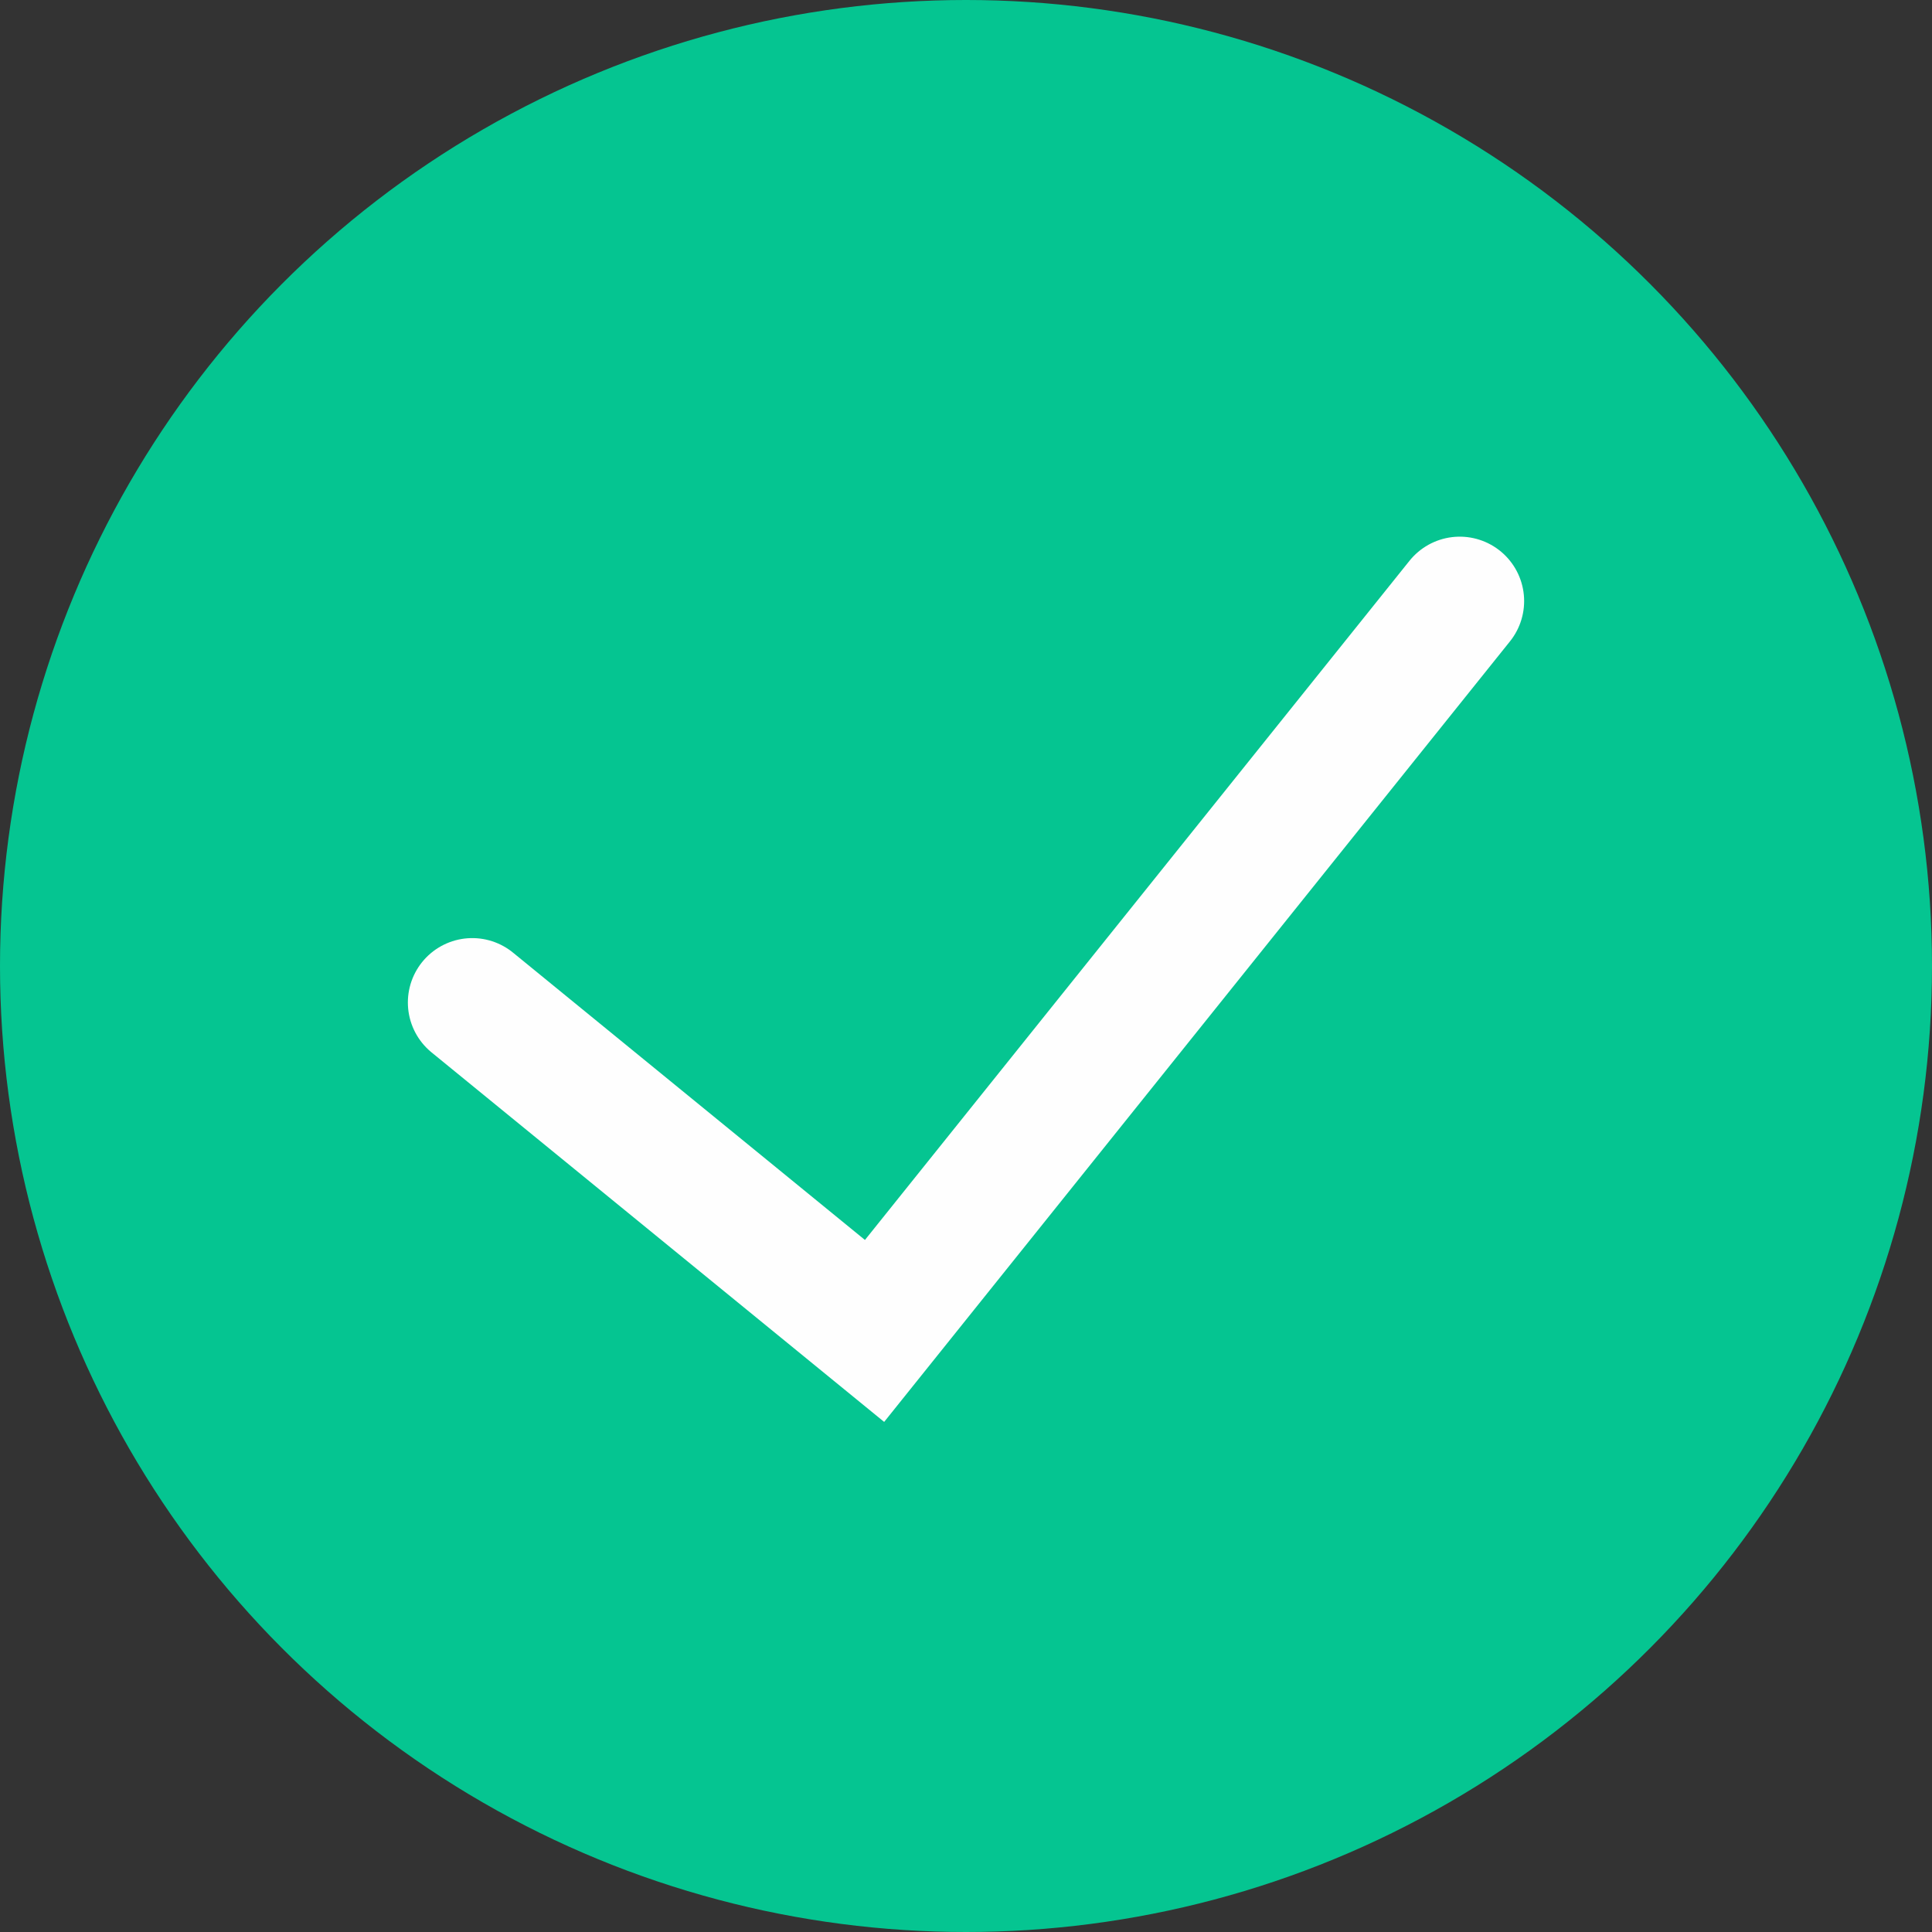
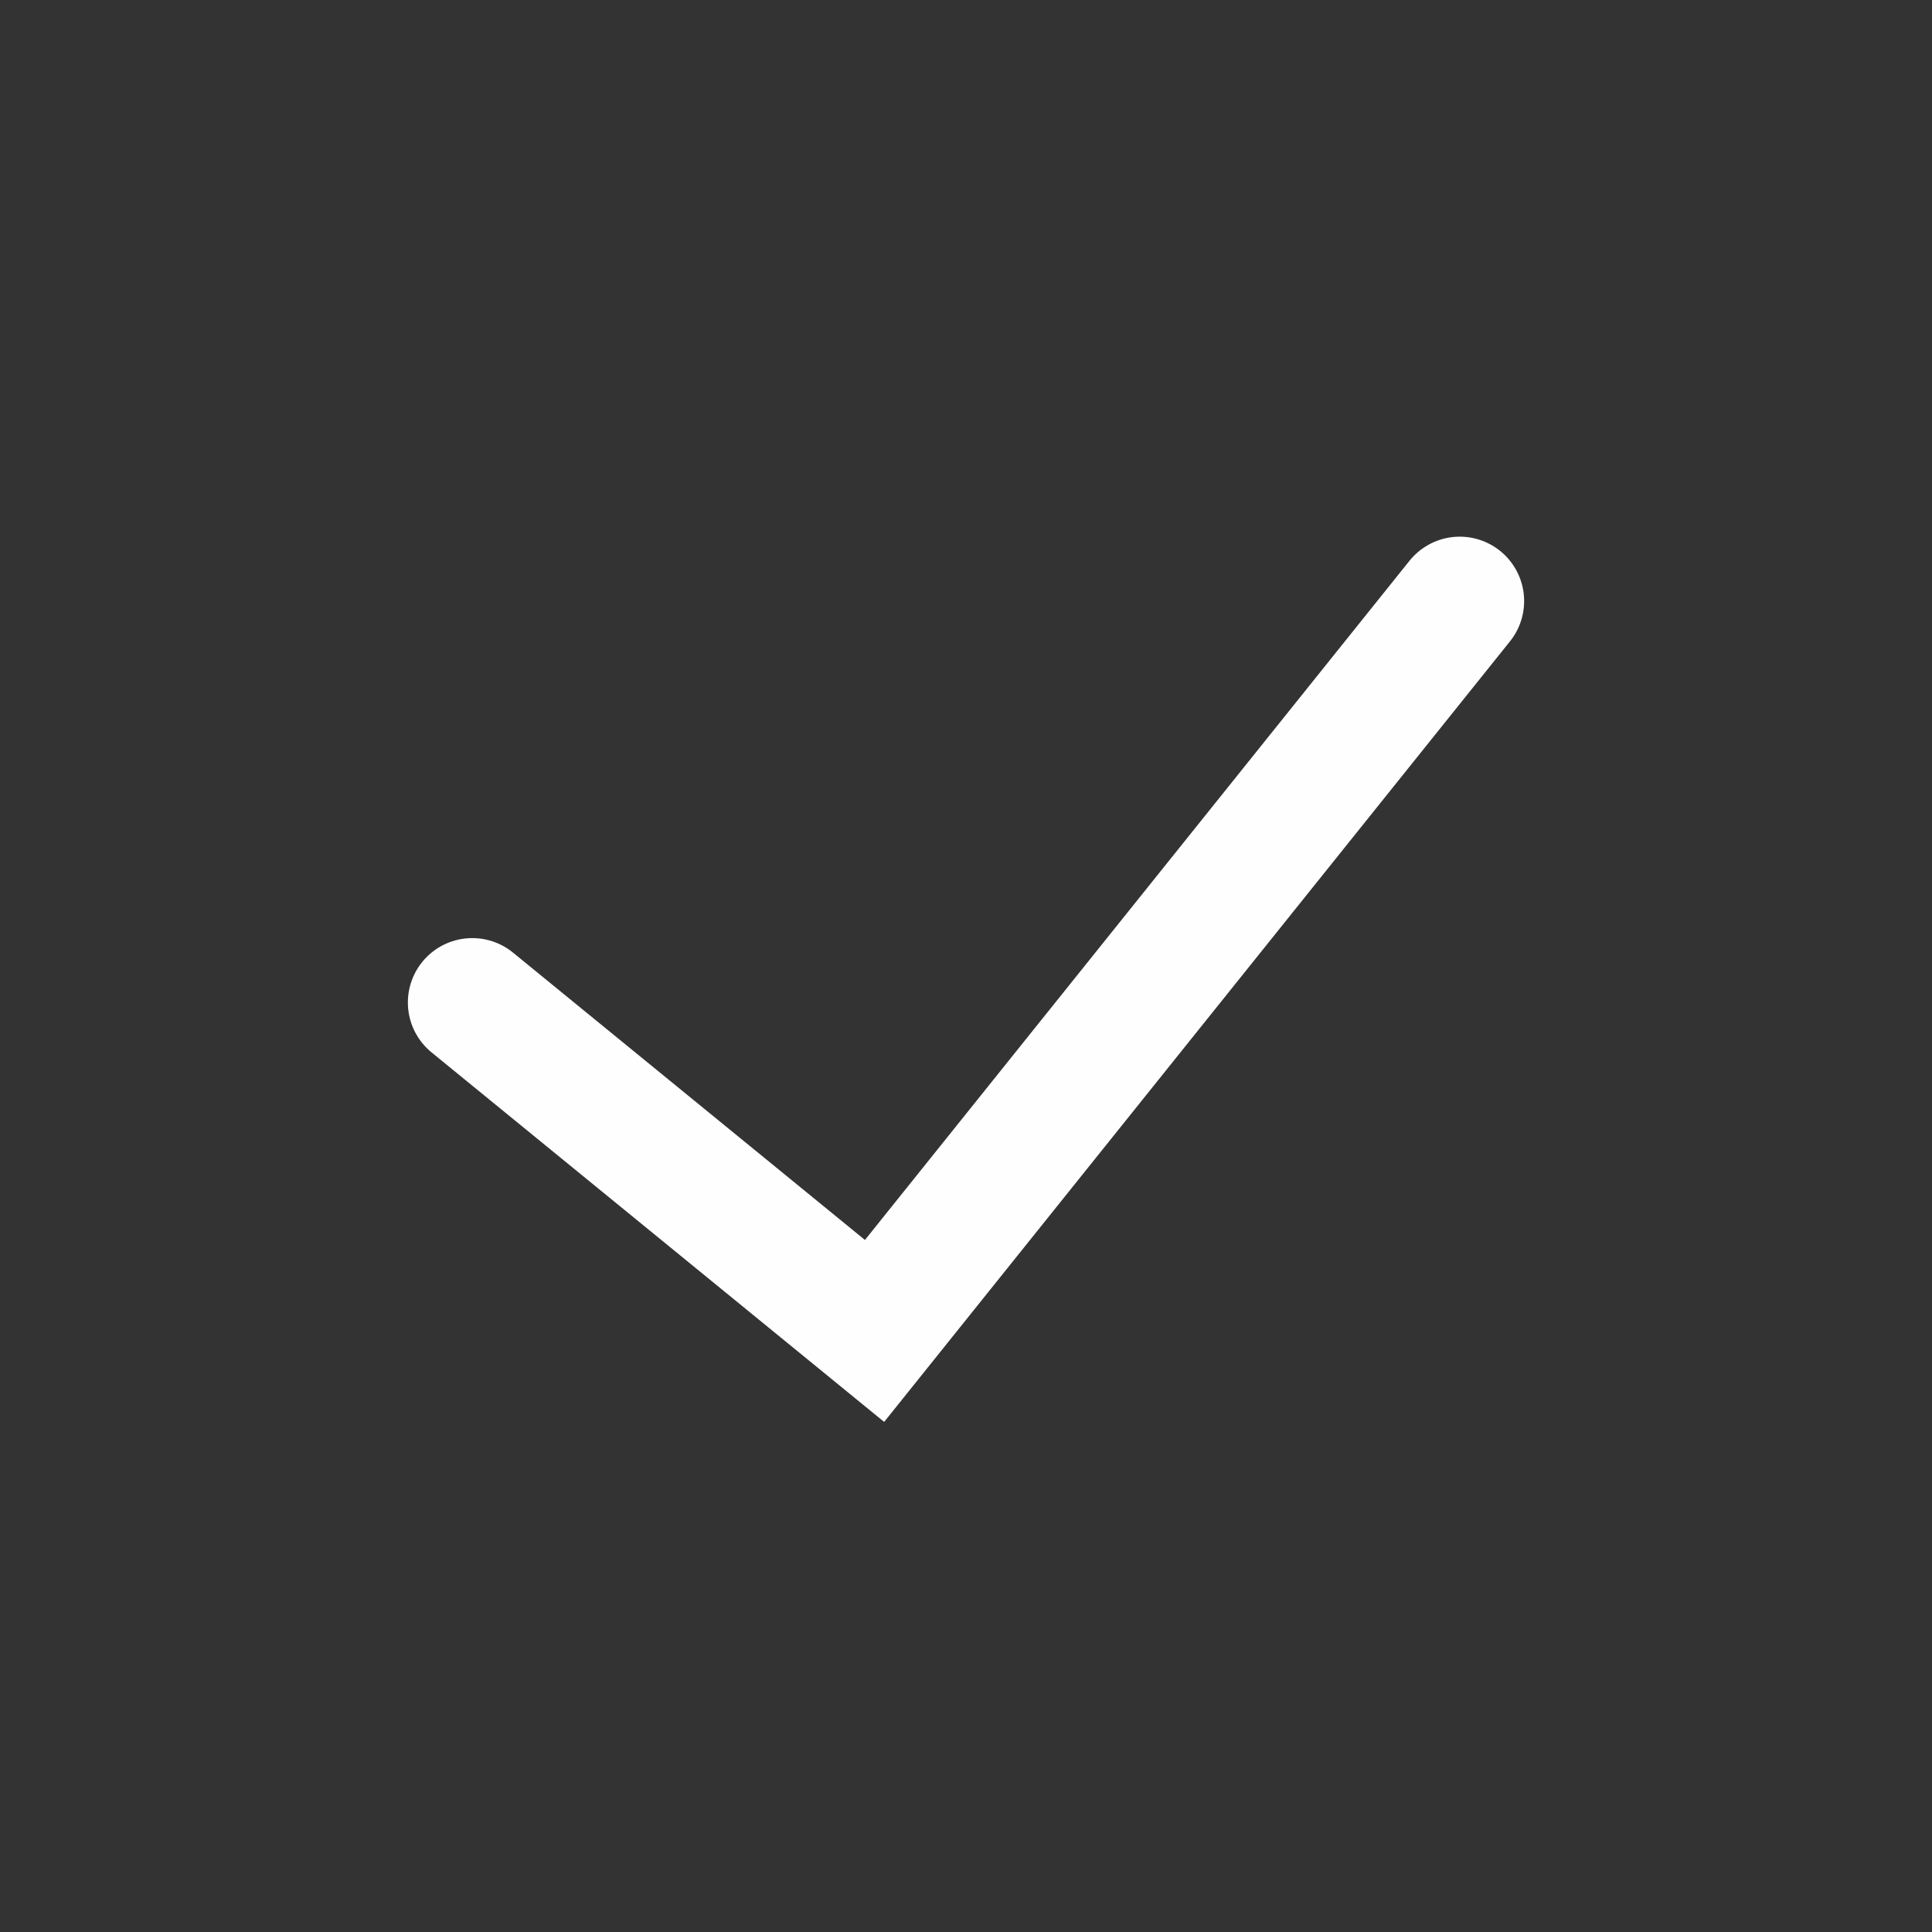
<svg xmlns="http://www.w3.org/2000/svg" width="45" height="45" viewBox="0 0 45 45" fill="none">
  <rect x="0" y="0" width="45" height="45" fill="#333333" stroke="none" />
-   <circle cx="22.5" cy="22.5" r="22.5" fill="#05C591" />
  <path d="M11 23.35L20.37 31L34 14" stroke="#FEFEFE" stroke-width="3" stroke-linecap="round" />
</svg>